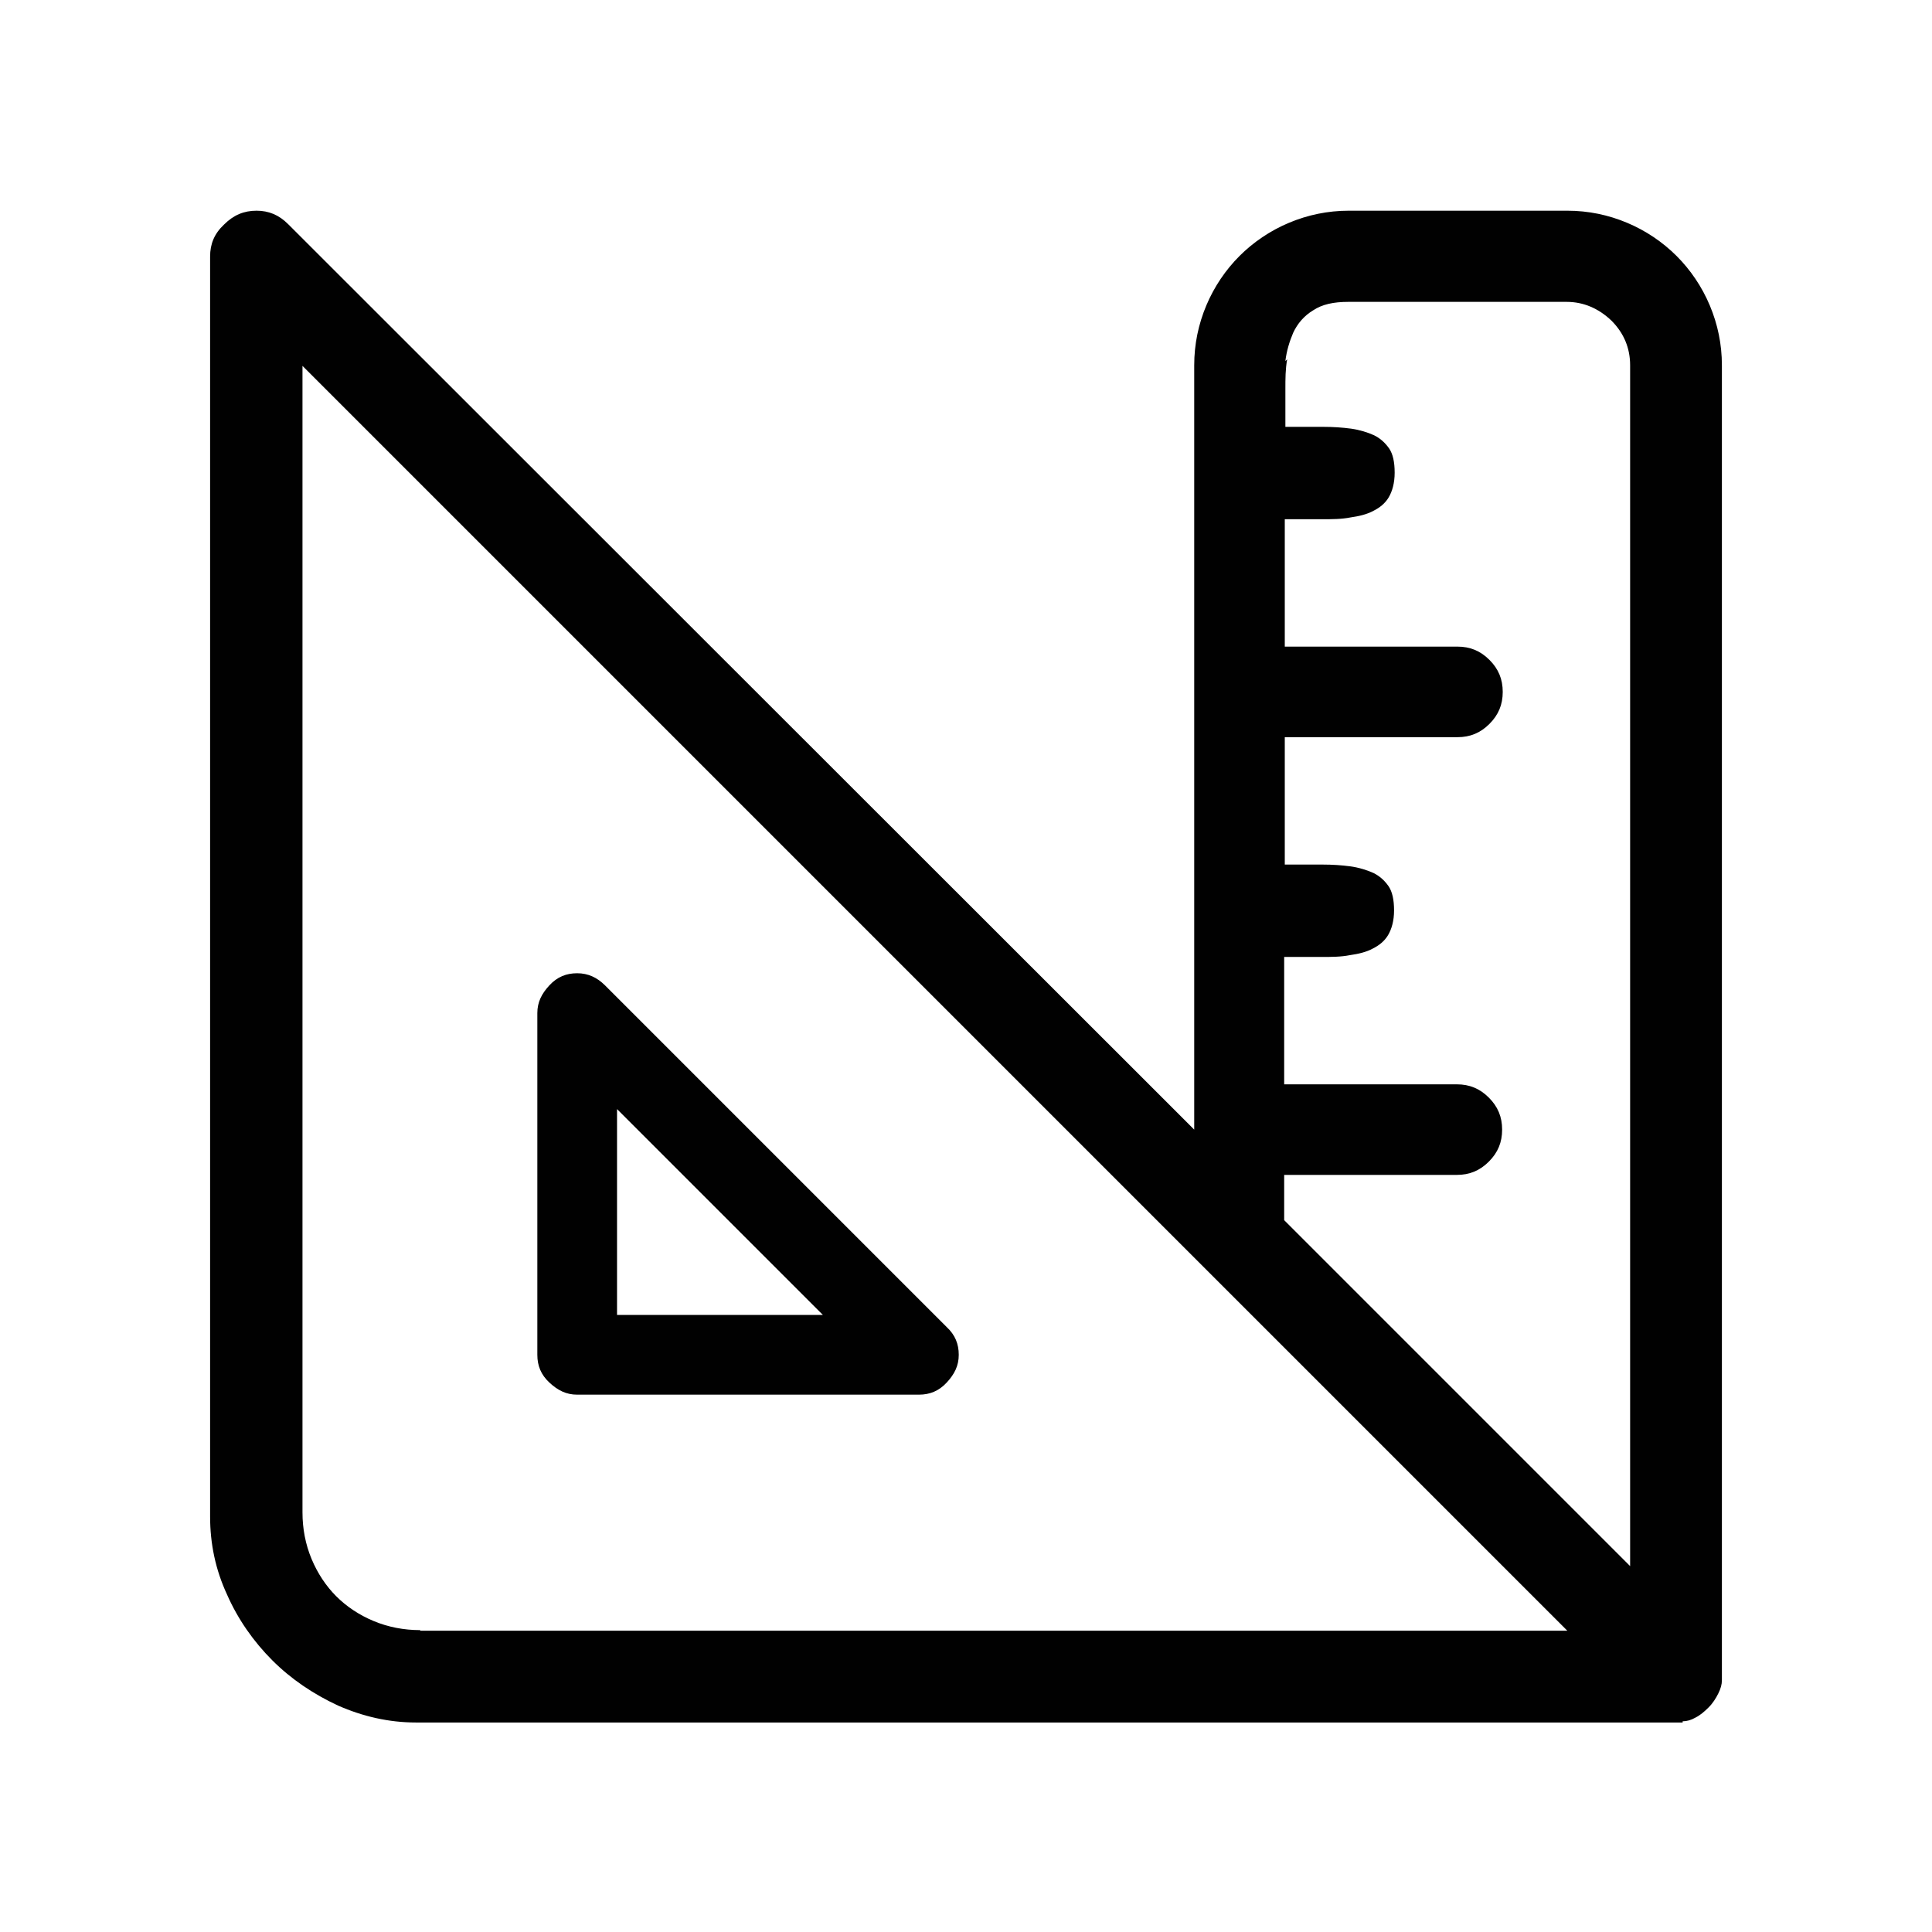
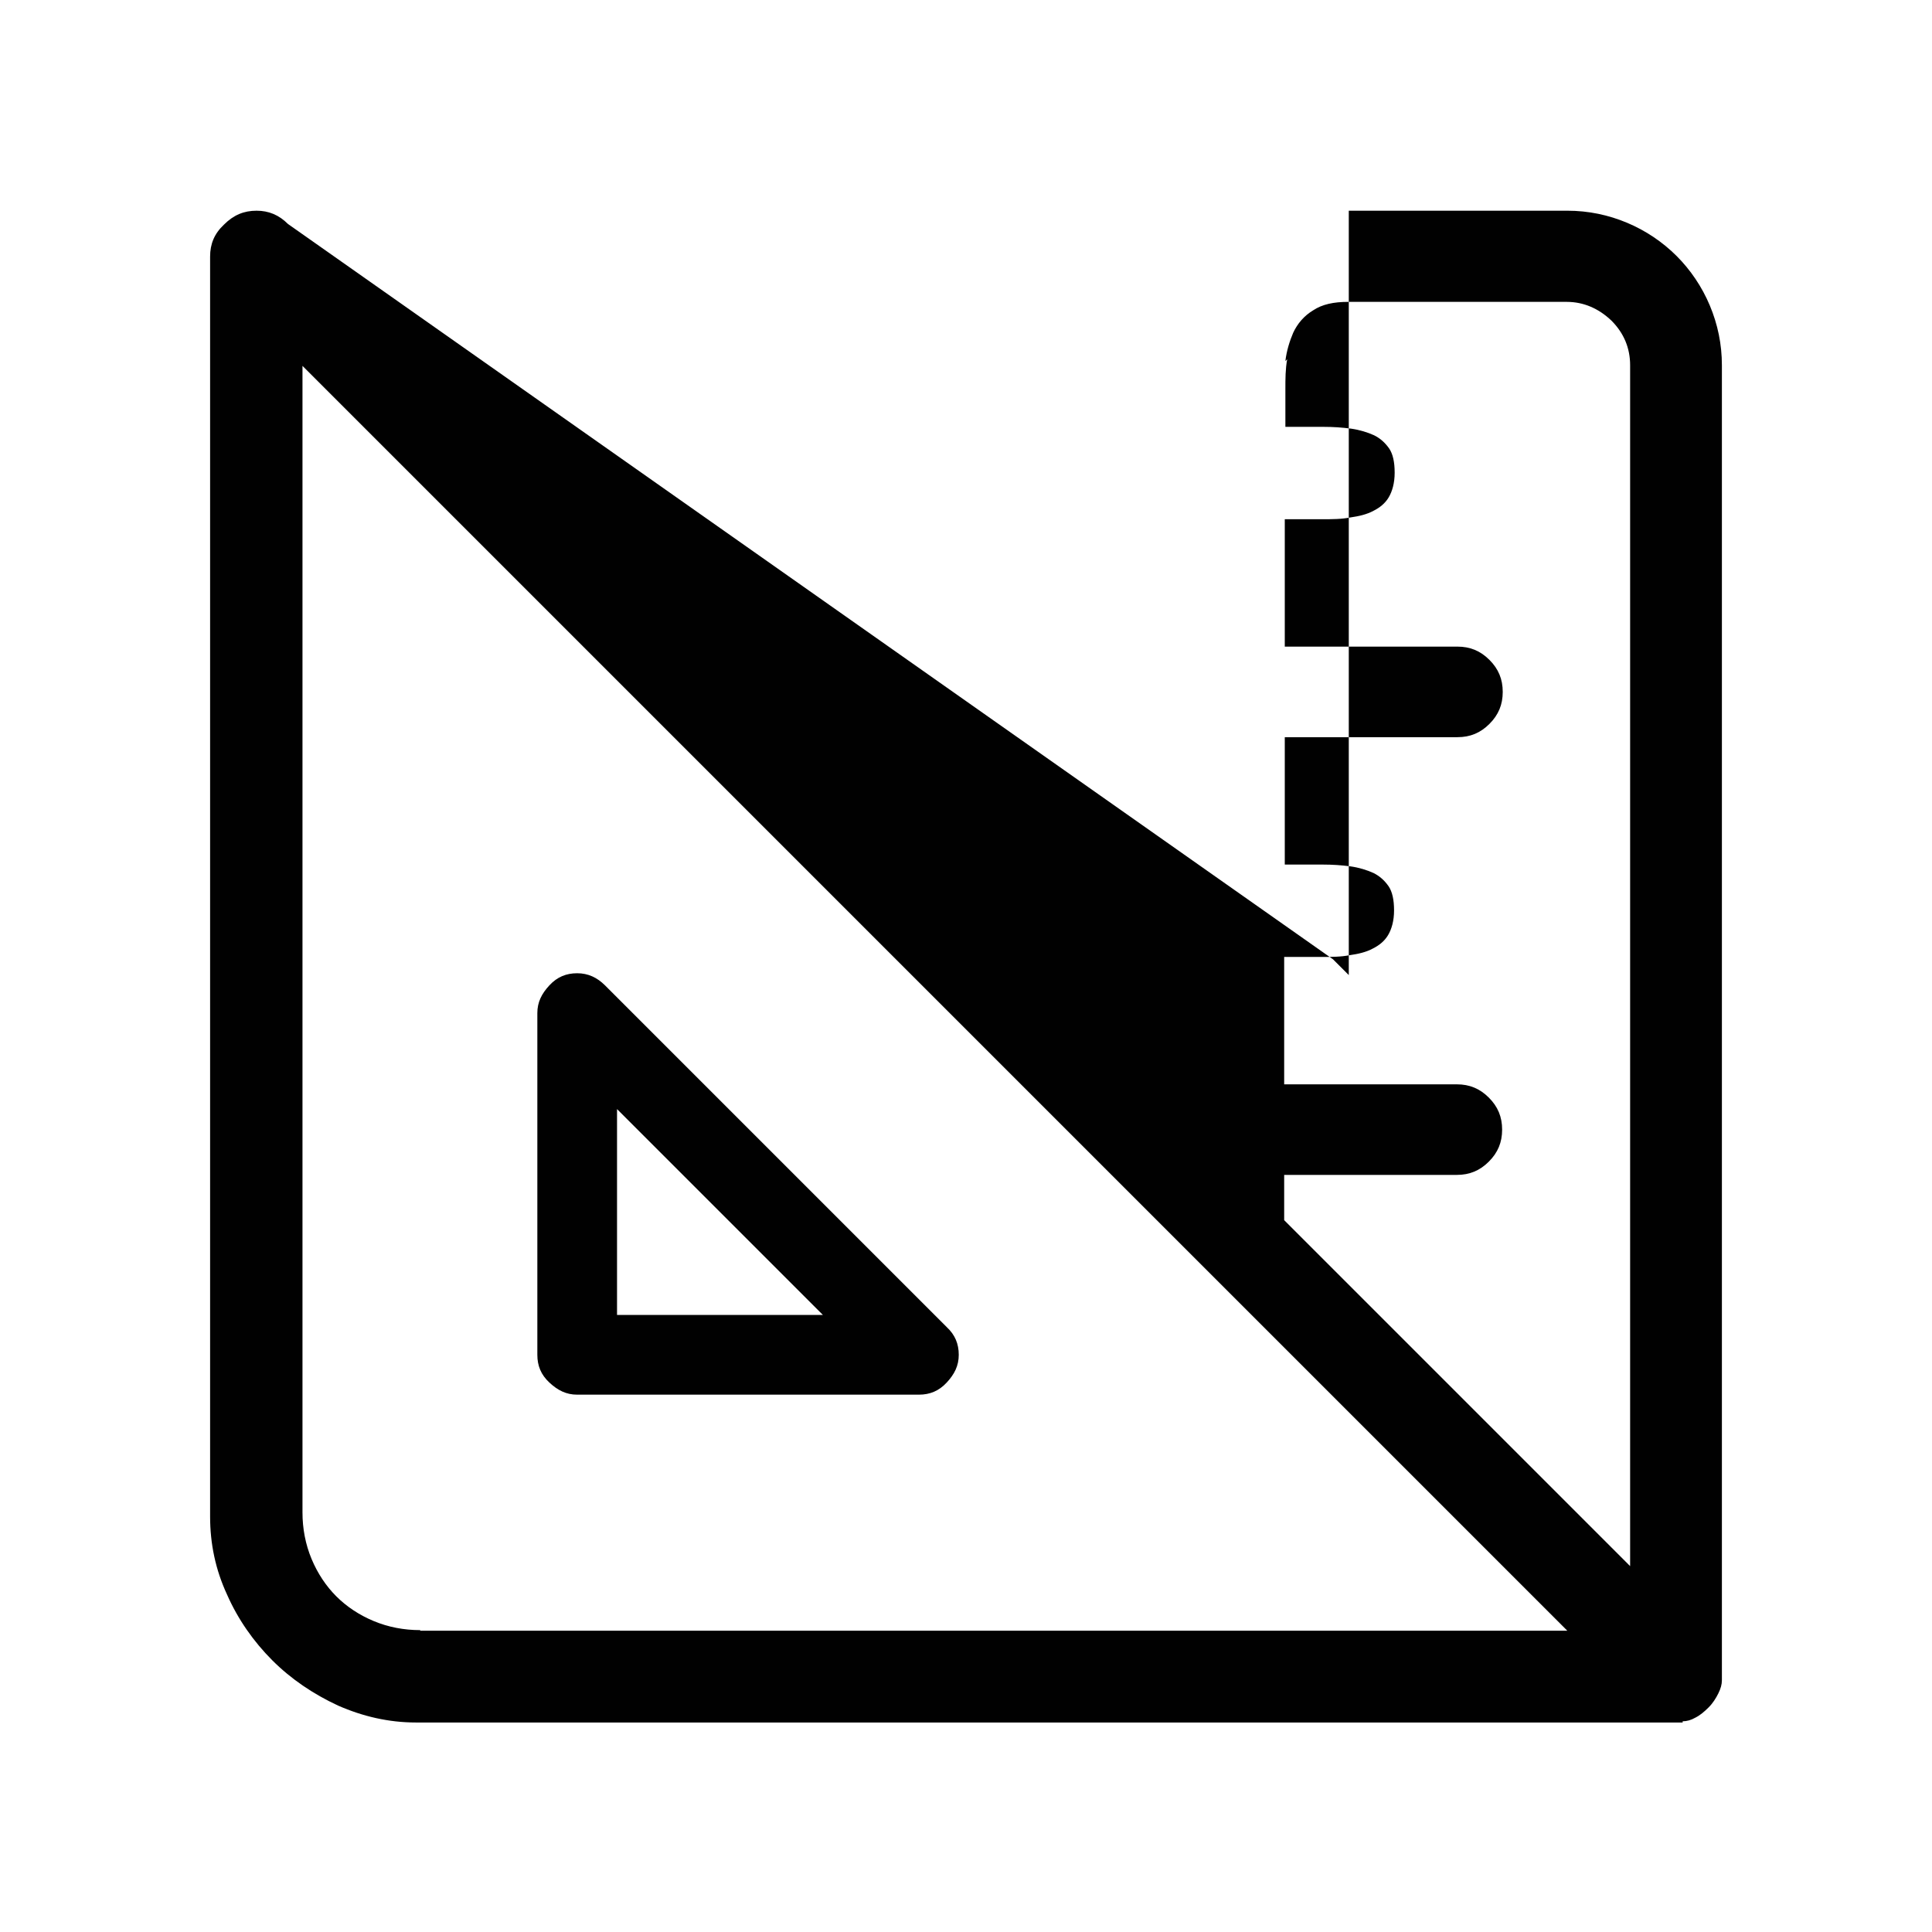
<svg xmlns="http://www.w3.org/2000/svg" id="Layer_2" viewBox="0 0 32 32">
  <g id="Layer_1-2">
    <path d="m10.02,16.32c-.13-.13-.28-.2-.46-.2s-.33.06-.46.2-.2.28-.2.46v5.66c0,.18.06.33.2.46s.28.2.46.2h5.66c.18,0,.33-.06.46-.2s.2-.28.2-.46-.06-.33-.2-.46l-5.66-5.66Zm.2,5.46v-3.41l3.41,3.41h-3.41Z" style="fill:#010101; stroke-width:0px;" />
-     <path d="m27.87,28.51c.07,0,.14-.02.21-.06.08-.04.15-.1.22-.17s.12-.15.16-.23c.04-.08.06-.15.06-.22V6.05c0-.35-.07-.68-.2-.99-.13-.31-.32-.59-.55-.82s-.51-.42-.82-.55c-.31-.13-.64-.2-.99-.2h-3.62c-.35,0-.68.07-.99.2-.31.13-.59.32-.82.55-.23.23-.42.51-.55.82-.13.31-.2.64-.2.99v12.66l-.26-.26L4.77,3.71c-.15-.15-.32-.22-.52-.22-.21,0-.38.07-.54.23-.16.15-.23.32-.23.53v20.87c0,.45.09.88.28,1.29.18.41.44.78.75,1.09s.68.56,1.09.75c.41.18.84.28,1.29.28h.15s20.83,0,20.83,0Zm-6.58-22.53c.02-.17.07-.33.13-.47.07-.15.18-.28.33-.37.15-.1.34-.14.58-.14h3.62c.28,0,.53.11.74.31.21.21.31.46.31.74v19.89l-.26-.26-5.43-5.43-.04-.04v-.75h2.86c.21,0,.38-.07.53-.22s.22-.32.22-.53-.07-.38-.22-.53-.32-.22-.53-.22h-2.86v-2.11h.15c.08,0,.16,0,.24,0,.08,0,.16,0,.24,0,.15,0,.31,0,.46-.03.14-.02.27-.05.38-.11.1-.05.19-.12.25-.22.06-.1.1-.24.1-.41,0-.18-.03-.31-.09-.4-.07-.1-.15-.17-.25-.22-.11-.05-.24-.09-.38-.11-.15-.02-.3-.03-.46-.03h-.63v-2.11h2.86c.21,0,.38-.07.53-.22s.22-.32.22-.53-.07-.38-.22-.53c-.15-.15-.32-.22-.53-.22h-2.86v-2.11h.15c.08,0,.16,0,.24,0,.08,0,.16,0,.24,0,.15,0,.31,0,.46-.03.14-.02.27-.05.38-.11.1-.05.19-.12.25-.22.06-.1.1-.24.1-.41,0-.18-.03-.31-.09-.4-.07-.1-.15-.17-.25-.22-.11-.05-.24-.09-.38-.11-.15-.02-.3-.03-.46-.03h-.63v-.15c0-.07,0-.15,0-.22,0-.08,0-.17,0-.26,0-.16,0-.33.03-.49ZM6.96,27c-.27,0-.53-.05-.77-.15-.24-.1-.45-.24-.62-.41-.17-.17-.31-.38-.41-.62-.1-.24-.15-.5-.15-.77V6.06l.26.26,20.43,20.43.26.26H6.96Z" style="fill:#010101; stroke-width:0px;" />
-     <rect width="32" height="32" style="fill:none; stroke-width:0px;" />
+     <path d="m27.87,28.51c.07,0,.14-.02.21-.06.08-.04.15-.1.22-.17s.12-.15.16-.23c.04-.08.06-.15.06-.22V6.05c0-.35-.07-.68-.2-.99-.13-.31-.32-.59-.55-.82s-.51-.42-.82-.55c-.31-.13-.64-.2-.99-.2h-3.62v12.66l-.26-.26L4.77,3.71c-.15-.15-.32-.22-.52-.22-.21,0-.38.07-.54.23-.16.15-.23.32-.23.53v20.87c0,.45.09.88.28,1.29.18.41.44.78.75,1.09s.68.56,1.09.75c.41.18.84.28,1.29.28h.15s20.83,0,20.83,0Zm-6.58-22.53c.02-.17.07-.33.13-.47.07-.15.18-.28.33-.37.15-.1.34-.14.58-.14h3.62c.28,0,.53.11.74.31.21.21.31.46.31.74v19.89l-.26-.26-5.43-5.43-.04-.04v-.75h2.86c.21,0,.38-.07.53-.22s.22-.32.22-.53-.07-.38-.22-.53-.32-.22-.53-.22h-2.86v-2.11h.15c.08,0,.16,0,.24,0,.08,0,.16,0,.24,0,.15,0,.31,0,.46-.03.14-.02.27-.05.38-.11.1-.05.19-.12.25-.22.06-.1.1-.24.1-.41,0-.18-.03-.31-.09-.4-.07-.1-.15-.17-.25-.22-.11-.05-.24-.09-.38-.11-.15-.02-.3-.03-.46-.03h-.63v-2.11h2.86c.21,0,.38-.07.53-.22s.22-.32.22-.53-.07-.38-.22-.53c-.15-.15-.32-.22-.53-.22h-2.86v-2.11h.15c.08,0,.16,0,.24,0,.08,0,.16,0,.24,0,.15,0,.31,0,.46-.03.14-.02.27-.05.38-.11.1-.05.19-.12.25-.22.06-.1.1-.24.1-.41,0-.18-.03-.31-.09-.4-.07-.1-.15-.17-.25-.22-.11-.05-.24-.09-.38-.11-.15-.02-.3-.03-.46-.03h-.63v-.15c0-.07,0-.15,0-.22,0-.08,0-.17,0-.26,0-.16,0-.33.03-.49ZM6.96,27c-.27,0-.53-.05-.77-.15-.24-.1-.45-.24-.62-.41-.17-.17-.31-.38-.41-.62-.1-.24-.15-.5-.15-.77V6.06l.26.26,20.43,20.43.26.26H6.96Z" style="fill:#010101; stroke-width:0px;" />
  </g>
</svg>